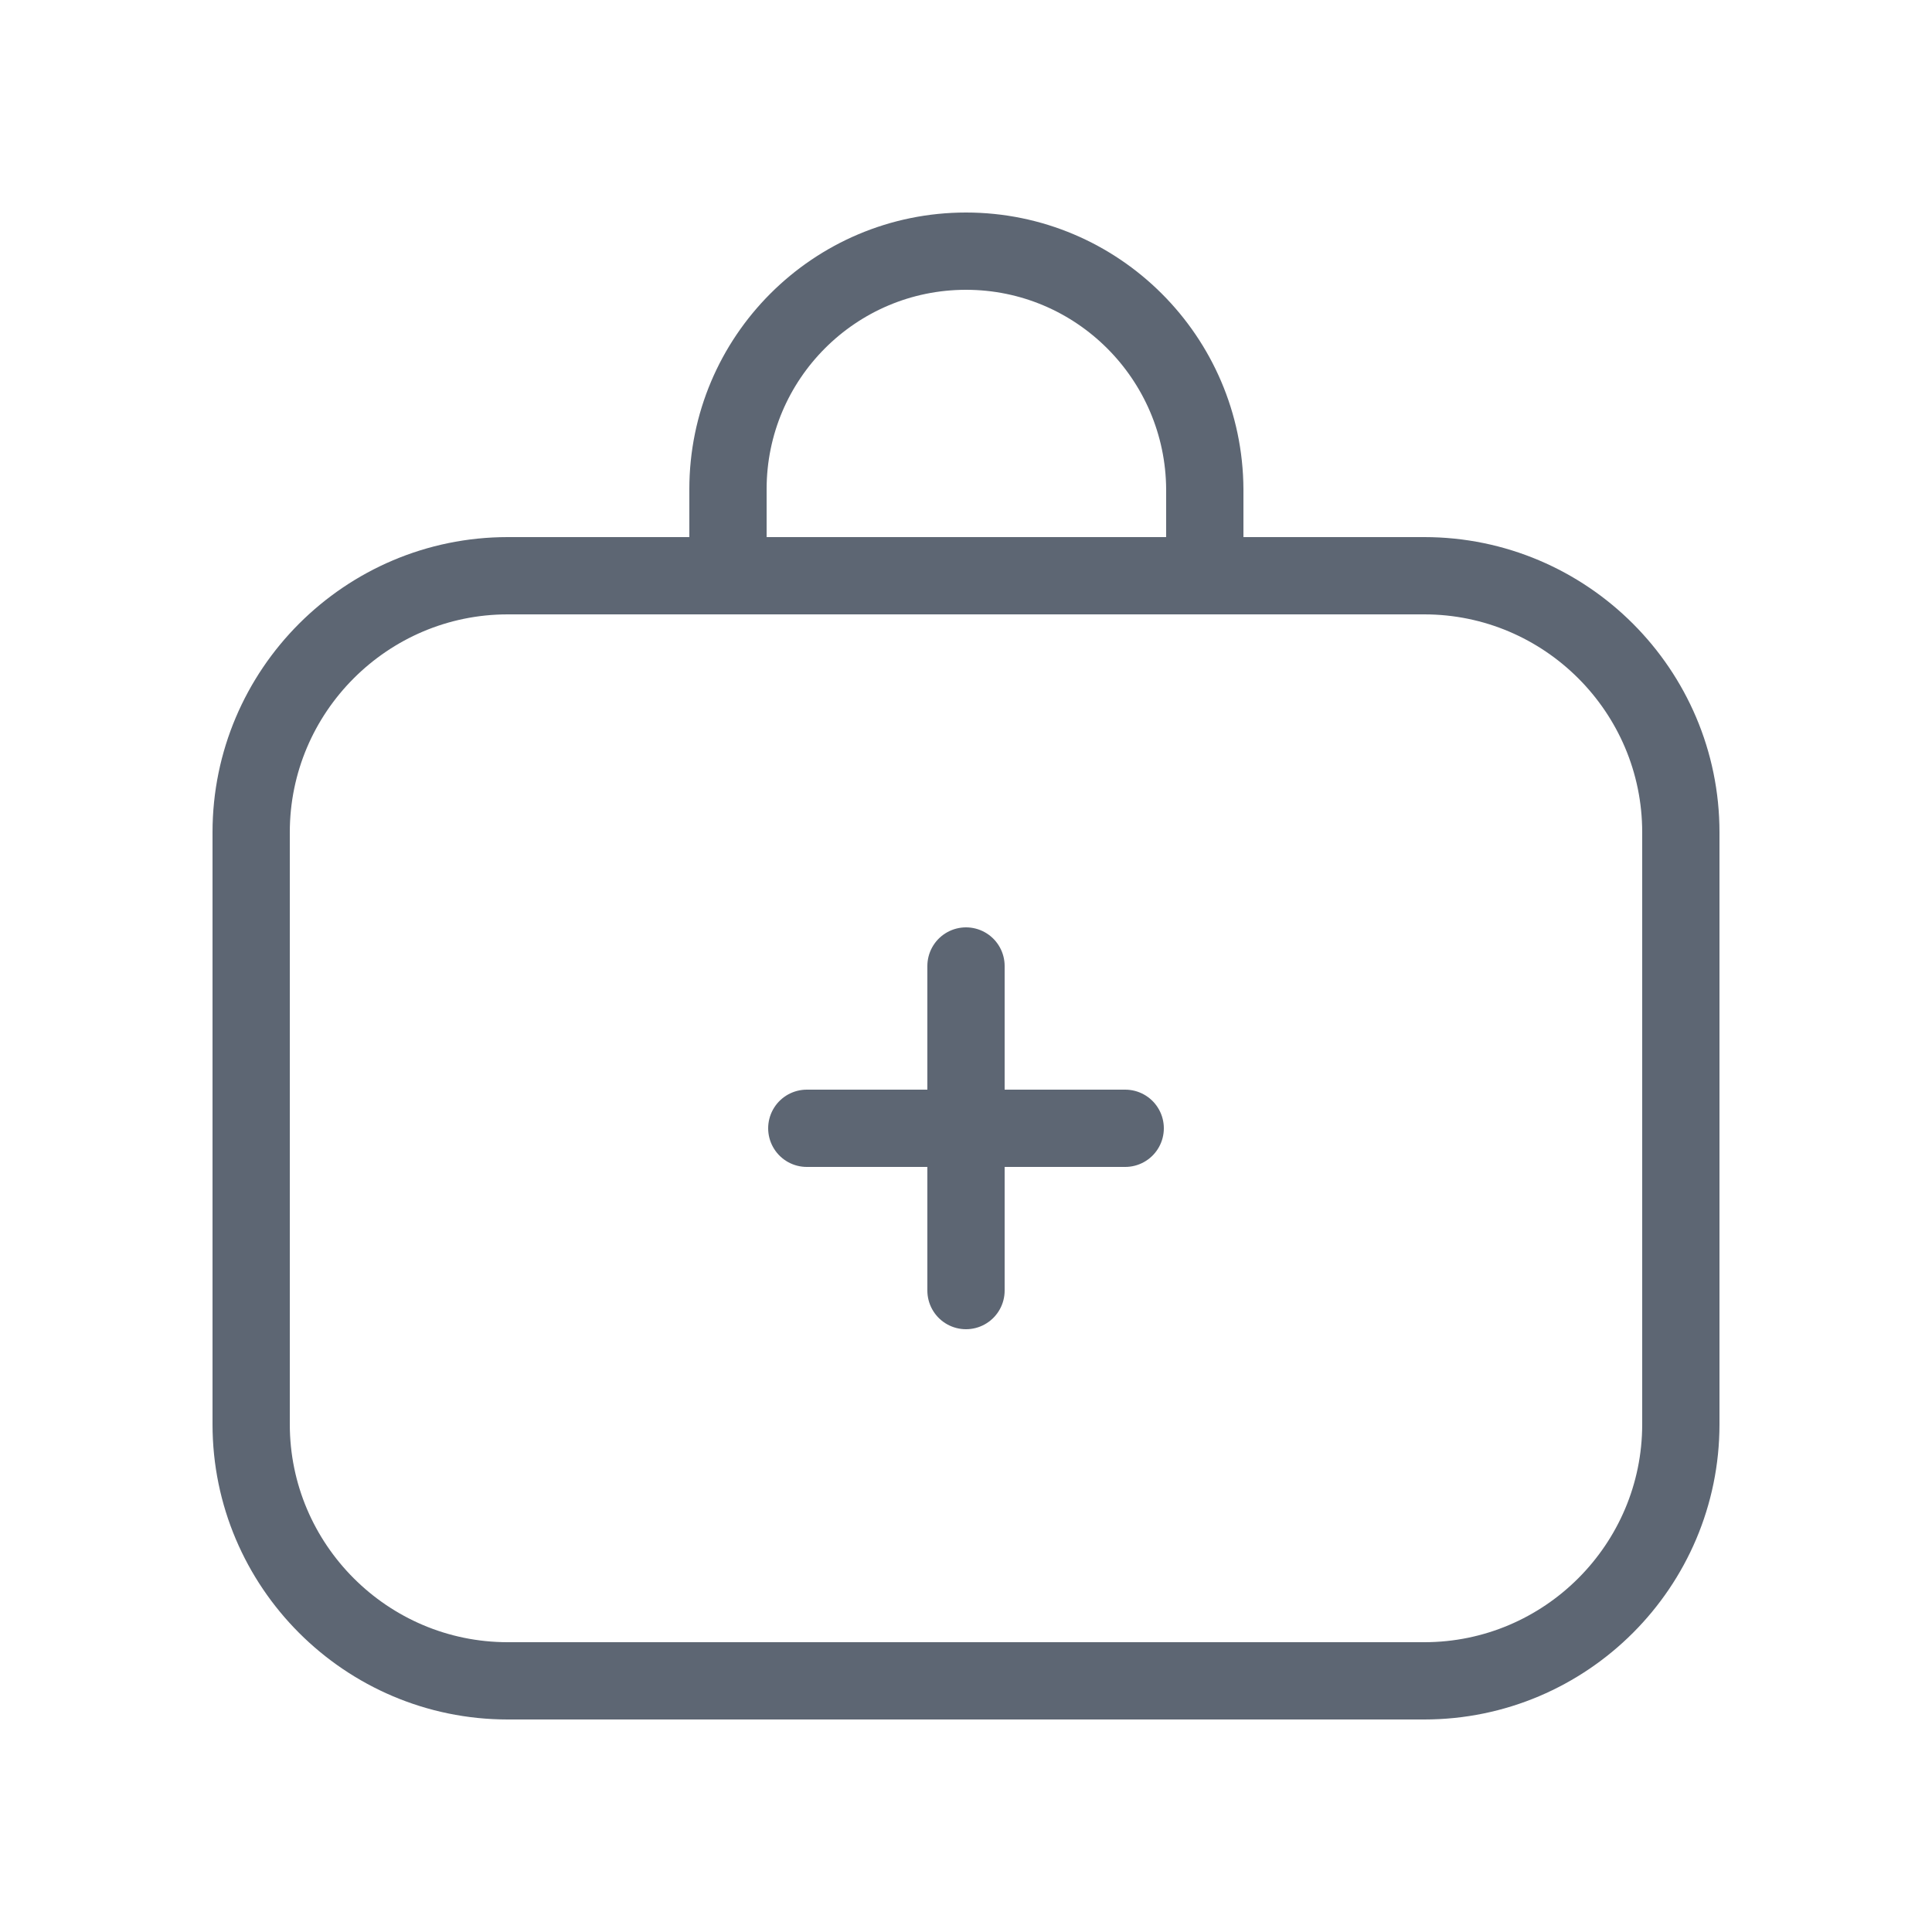
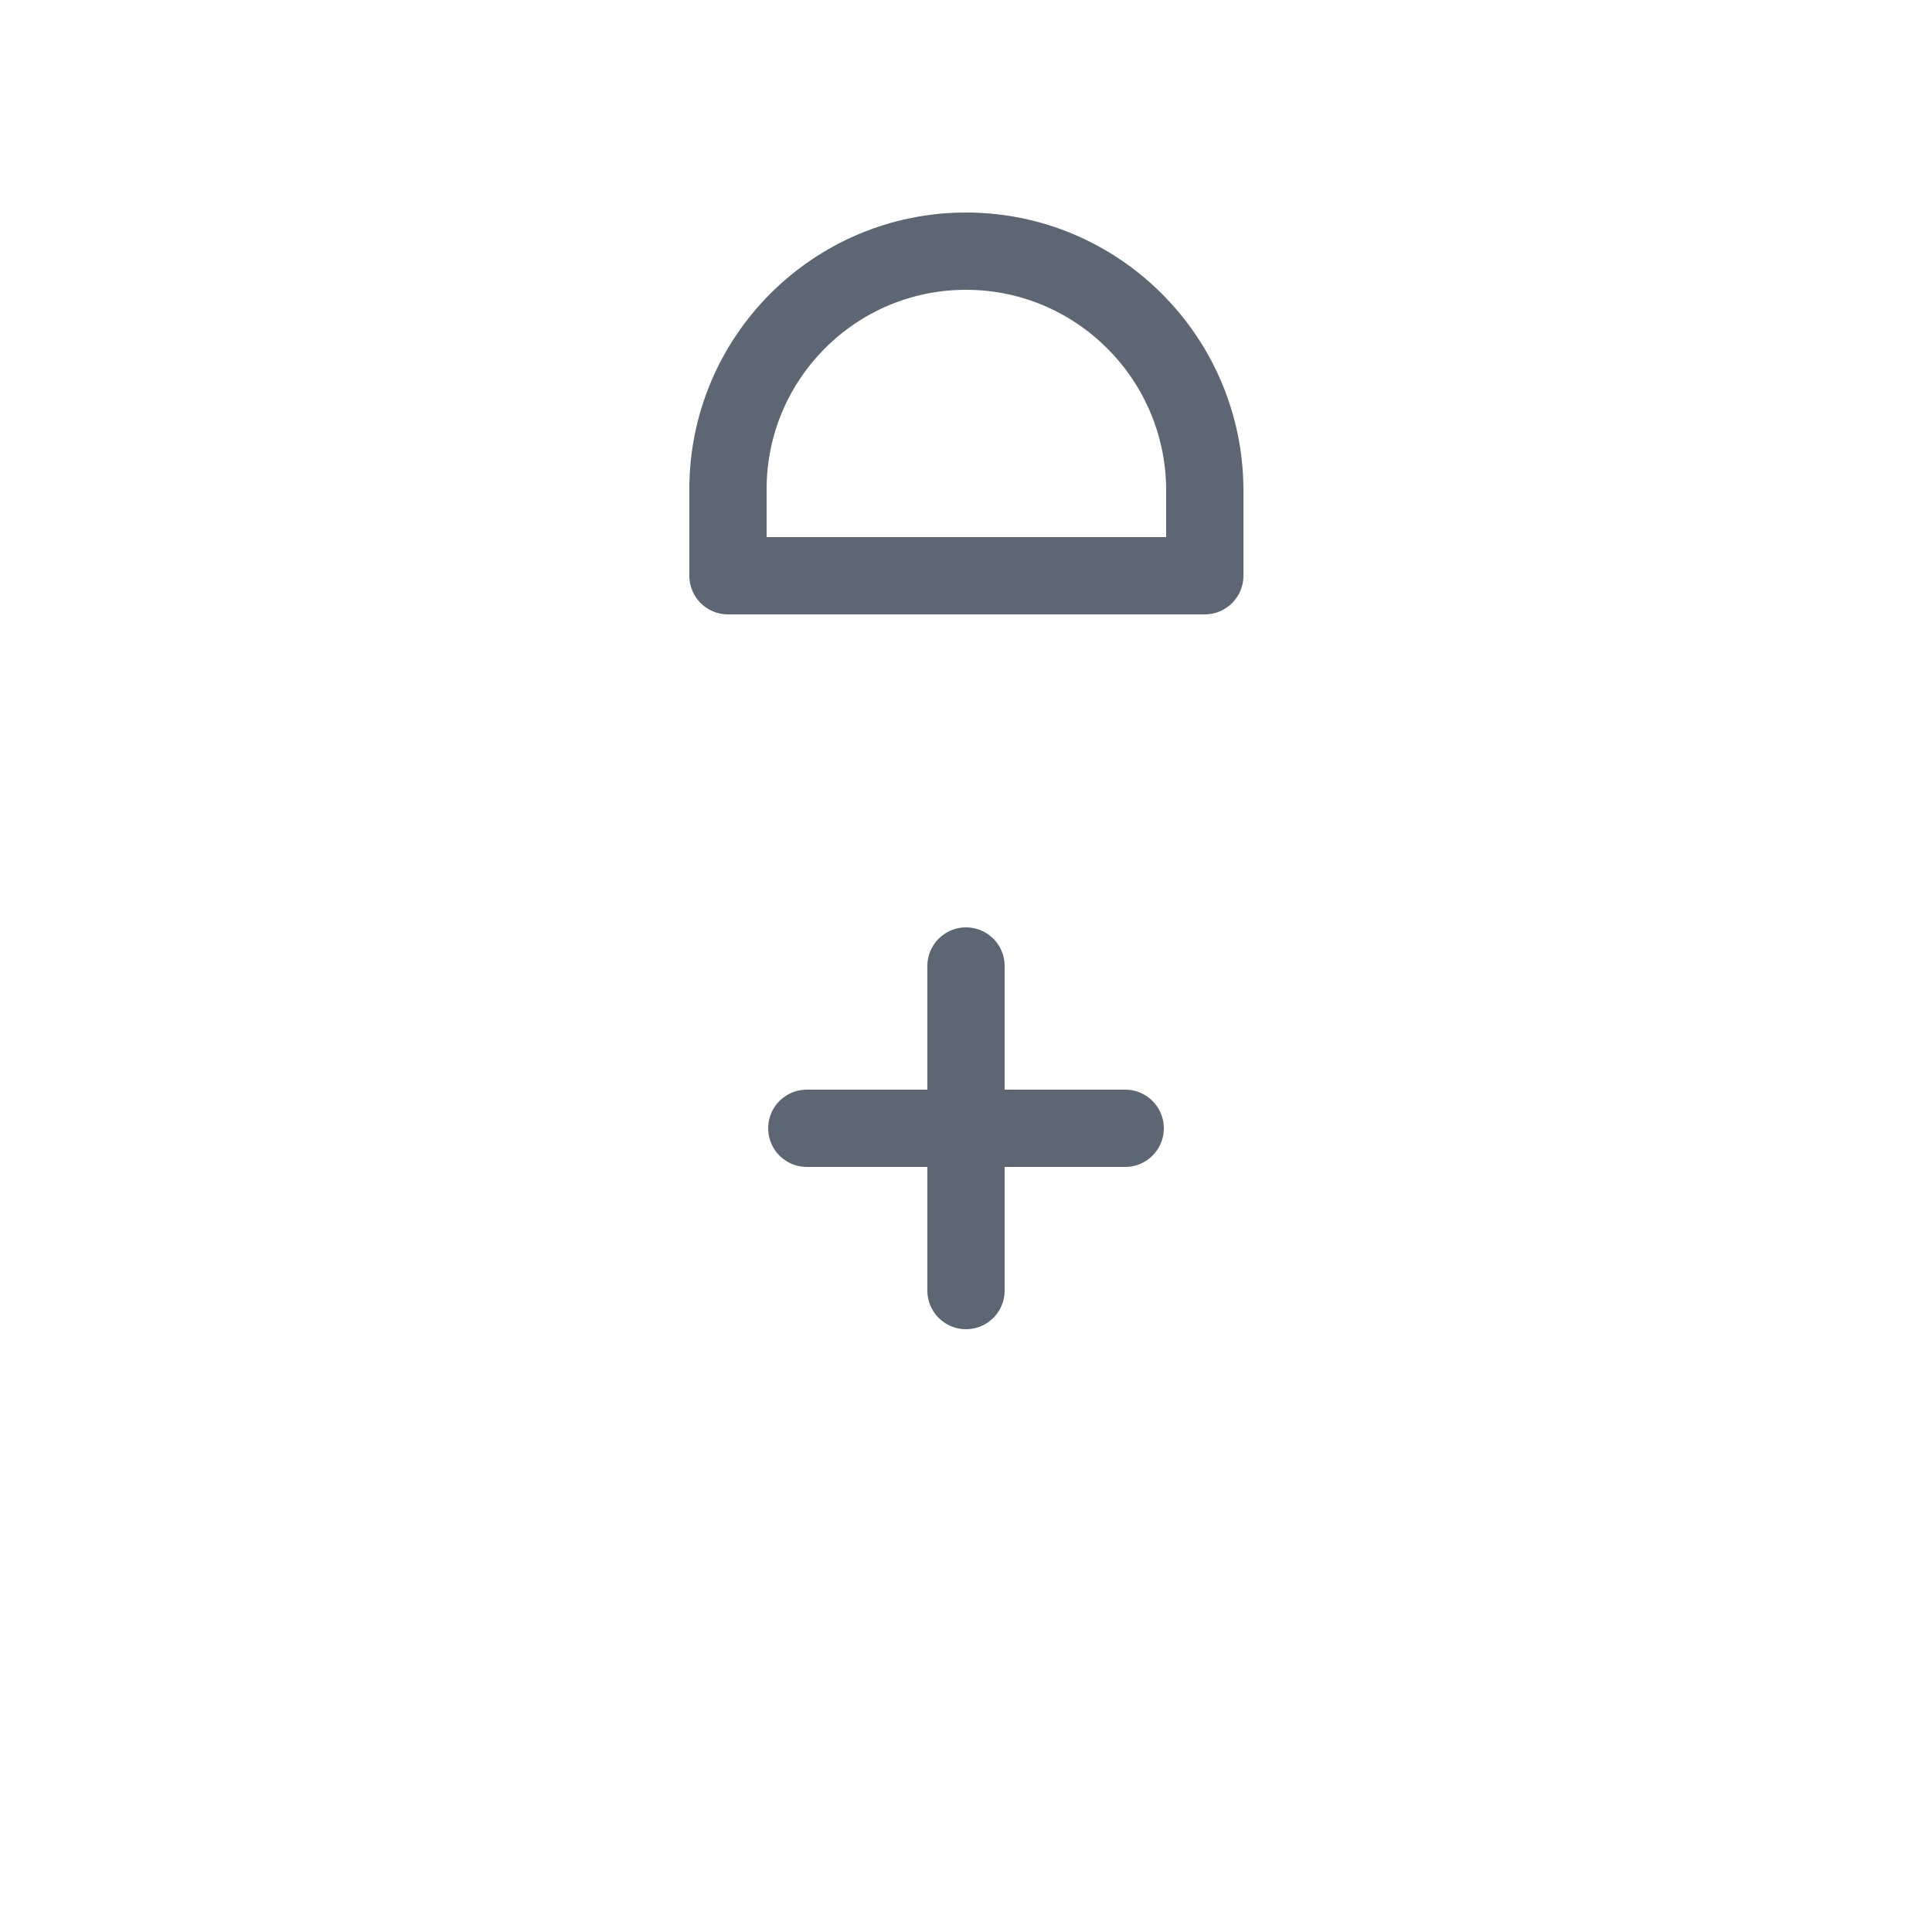
<svg xmlns="http://www.w3.org/2000/svg" width="100" height="100" viewBox="0 0 100 100" fill="none">
-   <path d="M73.72 29.8H26.28C18.96 29.8 13 35.76 13 43.08V73.72C13 81.04 18.96 87 26.28 87H73.72C81.04 87 87 81.04 87 73.72V43.08C87 35.76 81.04 29.8 73.72 29.8Z" stroke="#5D6673" stroke-width="4" stroke-linecap="round" stroke-linejoin="round" />
  <path d="M50 50V66.8" stroke="#5D6673" stroke-width="4" stroke-linecap="round" stroke-linejoin="round" />
  <path d="M58.24 58.4H41.76" stroke="#5D6673" stroke-width="4" stroke-linecap="round" stroke-linejoin="round" />
  <path d="M50 13C43.2 13 37.68 18.52 37.68 25.32V29.8H62.36V25.32C62.32 18.52 56.8 13 50 13Z" stroke="#5D6673" stroke-width="4" stroke-linecap="round" stroke-linejoin="round" />
</svg>